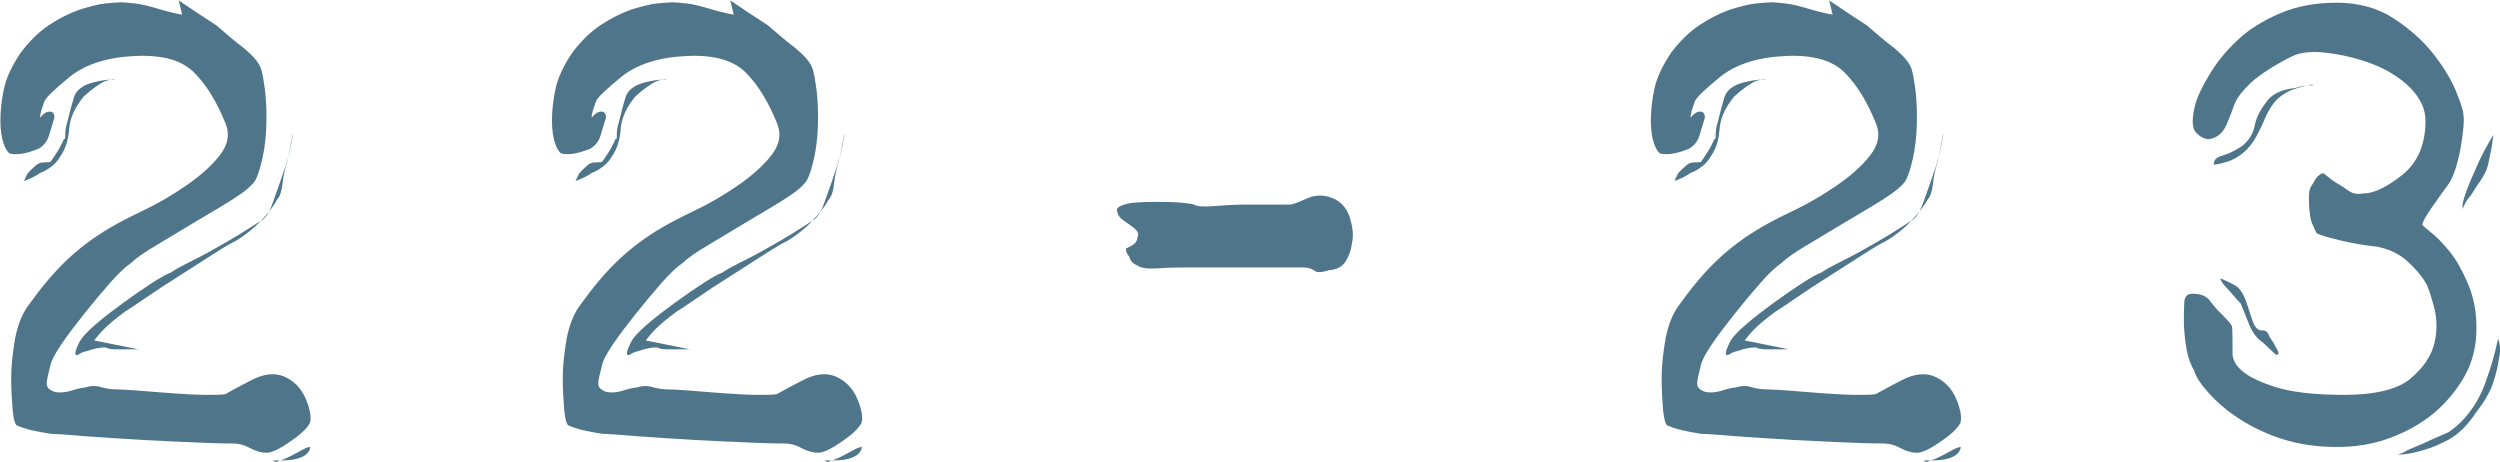
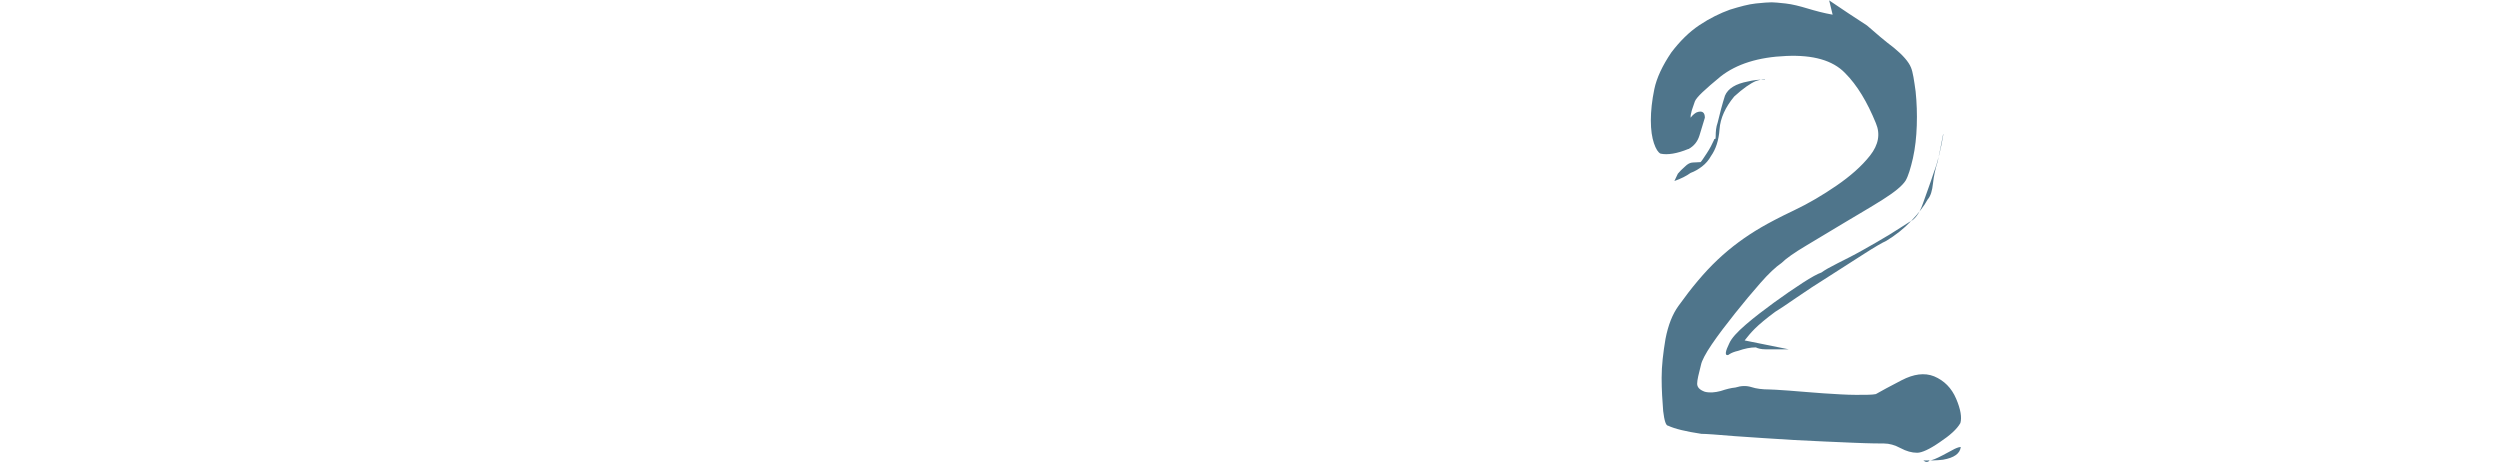
<svg xmlns="http://www.w3.org/2000/svg" id="_レイヤー_2" viewBox="0 0 64.77 11.96">
  <defs>
    <style>.cls-1{fill:#4f758b;stroke-width:0px;}</style>
  </defs>
  <g id="_レイヤー_1-2">
-     <path class="cls-1" d="m.98,3.86c-.29.12-.54.16-.72.12-.06-.03-.12-.12-.17-.27-.05-.15-.08-.34-.08-.59s.03-.52.09-.81c.06-.29.21-.61.44-.95.22-.29.46-.53.73-.71.27-.18.54-.31.79-.4.26-.08.48-.14.67-.16.19-.02.33-.03.41-.03.06,0,.18.01.36.03.18.02.37.07.57.13s.42.12.65.16l-.09-.37c.34.23.67.45.98.65.23.2.46.4.7.58.23.19.38.36.44.51.05.12.08.33.12.62.03.29.04.58.03.88s-.04.58-.1.85c-.06.26-.12.46-.19.58-.09.14-.29.3-.59.49-.3.19-.63.38-.98.59-.35.21-.68.41-1,.6-.32.19-.53.34-.64.45-.16.11-.34.28-.55.52-.21.24-.43.5-.66.79-.23.29-.43.55-.6.8-.17.25-.26.43-.28.53-.06.23-.1.4-.1.49,0,.09.06.16.2.21.12.03.26.02.41-.02.15-.05.27-.08.38-.09.16-.05.29-.05.42-.01.12.04.28.06.46.06.06,0,.23.01.51.03.28.02.58.05.89.07.32.02.6.04.85.04s.42,0,.51-.02c.14-.08.36-.2.67-.36.31-.16.59-.2.84-.1.26.11.45.3.57.58s.15.49.11.63c-.09.16-.27.32-.54.5-.26.18-.46.27-.58.27-.14,0-.28-.04-.43-.12s-.29-.12-.43-.12c-.08,0-.35,0-.81-.02-.46-.02-.97-.04-1.52-.07-.55-.03-1.06-.07-1.53-.1-.47-.04-.76-.06-.87-.06-.4-.06-.69-.13-.86-.21-.06,0-.1-.13-.13-.38-.02-.26-.04-.54-.04-.86s.04-.65.1-1.01c.07-.36.18-.64.34-.86.33-.46.66-.86,1.01-1.19.35-.33.72-.6,1.13-.84.19-.11.47-.26.85-.44s.75-.4,1.1-.64.65-.5.87-.78c.22-.28.27-.56.15-.84-.22-.54-.48-.98-.8-1.3-.32-.33-.83-.47-1.52-.44-.73.03-1.29.21-1.7.53-.4.33-.63.54-.67.65-.06.17-.09.26-.09.28-.02.06-.02.11-.02.14.06-.08.12-.12.16-.14.14-.05.21,0,.21.14-.05.15-.09.31-.14.46-.05.16-.14.27-.28.35Zm1.98-1.81c-.06,0-.14.02-.23.05-.14.06-.33.19-.56.4-.23.28-.36.56-.38.85-.02.29-.1.52-.22.69-.06.11-.14.2-.23.27s-.19.13-.3.17c-.11.08-.25.15-.42.21l.09-.19c.05-.06.11-.12.19-.19.06-.06.13-.1.2-.1.07,0,.14-.01.2-.01.03-.03.08-.11.16-.23.08-.12.14-.24.19-.35,0-.02,0-.02.02-.02s.02-.02.02-.07l.05-.02-.05.02c0-.12.01-.24.05-.35.06-.25.12-.48.19-.7.08-.19.28-.31.6-.37.12-.03.27-.05.44-.05Zm4.62,1.44c-.05.25-.09.48-.14.7-.06.19-.1.37-.12.56-.02.19-.06.33-.14.42-.09.17-.24.36-.43.56-.19.2-.41.37-.64.51-.11.05-.3.16-.58.34-.28.18-.58.37-.89.57-.32.2-.61.39-.87.57-.26.18-.44.3-.54.36-.23.17-.41.32-.53.44-.11.11-.19.21-.26.3l1.14.23h-.6c-.11,0-.19-.02-.25-.05-.14,0-.29.03-.46.09-.09.02-.17.05-.23.09-.02.02-.03.02-.05.02-.06,0-.05-.1.05-.3.06-.14.21-.3.43-.49s.47-.38.73-.57c.26-.19.51-.36.74-.51.23-.15.4-.24.49-.27.08-.06.22-.14.42-.24.2-.1.42-.21.65-.34s.46-.26.69-.4c.22-.14.4-.25.52-.33.14-.06.26-.22.35-.48.09-.26.19-.52.28-.8.11-.29.19-.63.25-1Zm.46,8.09c-.02.17-.17.28-.46.33-.15.02-.33.02-.51.02.06.05.12.05.16,0,.06,0,.18-.05.35-.14l.3-.16s.1-.05.16-.05Z" />
-     <path class="cls-1" d="m15.27,3.86c-.29.12-.54.16-.72.12-.06-.03-.12-.12-.17-.27-.05-.15-.08-.34-.08-.59s.03-.52.09-.81c.06-.29.21-.61.44-.95.22-.29.46-.53.73-.71.27-.18.54-.31.79-.4.26-.08.48-.14.67-.16.19-.02.33-.03.41-.03.06,0,.18.01.36.03.18.02.37.07.57.13s.42.12.65.16l-.09-.37c.34.23.67.45.98.65.23.2.46.4.7.58.23.19.38.36.44.51.05.12.08.33.12.62.03.29.04.58.03.88s-.04.58-.1.85c-.06.26-.12.46-.19.58-.09.14-.29.3-.59.49-.3.19-.63.38-.98.59-.35.21-.68.41-1,.6-.32.19-.53.34-.64.45-.16.11-.34.28-.55.52-.21.24-.43.5-.66.79-.23.29-.43.55-.6.8-.17.25-.26.43-.28.53-.06.23-.1.4-.1.49,0,.09.06.16.2.21.12.03.26.02.41-.02.15-.05.27-.08.38-.09.16-.05.29-.05.42-.01.12.04.28.06.46.06.06,0,.23.01.51.03.28.02.58.05.89.07.32.02.6.04.85.04s.42,0,.51-.02c.14-.08.36-.2.67-.36.31-.16.59-.2.84-.1.26.11.45.3.57.58s.15.49.11.63c-.09.16-.27.32-.54.5-.26.18-.46.27-.58.27-.14,0-.28-.04-.43-.12s-.29-.12-.43-.12c-.08,0-.35,0-.81-.02-.46-.02-.97-.04-1.52-.07-.55-.03-1.06-.07-1.53-.1-.47-.04-.76-.06-.87-.06-.4-.06-.69-.13-.86-.21-.06,0-.1-.13-.13-.38-.02-.26-.04-.54-.04-.86s.04-.65.1-1.01c.07-.36.18-.64.34-.86.33-.46.66-.86,1.01-1.19.35-.33.72-.6,1.13-.84.19-.11.47-.26.85-.44s.75-.4,1.1-.64.65-.5.87-.78c.22-.28.27-.56.15-.84-.22-.54-.48-.98-.8-1.3-.32-.33-.83-.47-1.52-.44-.73.03-1.29.21-1.7.53-.4.33-.63.54-.67.65-.06.17-.09.26-.09.28-.02.06-.02.11-.02.14.06-.08.12-.12.16-.14.14-.05.21,0,.21.14-.05.15-.09.31-.14.46-.05.16-.14.27-.28.35Zm1.98-1.81c-.06,0-.14.02-.23.05-.14.06-.33.19-.56.4-.23.28-.36.56-.38.85-.02.29-.1.52-.22.69-.06.11-.14.2-.23.27s-.19.13-.3.17c-.11.08-.25.15-.42.21l.09-.19c.05-.06.11-.12.19-.19.06-.06.13-.1.2-.1.07,0,.14-.01.2-.01.03-.03.08-.11.16-.23.08-.12.14-.24.19-.35,0-.02,0-.02.02-.02s.02-.02.02-.07l.05-.02-.05.02c0-.12.01-.24.05-.35.06-.25.12-.48.19-.7.08-.19.28-.31.6-.37.12-.03.27-.05.44-.05Zm4.62,1.44c-.05.25-.09.48-.14.7-.06.19-.1.37-.12.56-.02.19-.06.33-.14.42-.09.17-.24.36-.43.56-.19.2-.41.37-.64.51-.11.05-.3.16-.58.34-.28.18-.58.37-.89.57-.32.2-.61.39-.87.57-.26.18-.44.3-.54.36-.23.17-.41.32-.53.44-.11.11-.19.21-.26.3l1.14.23h-.6c-.11,0-.19-.02-.25-.05-.14,0-.29.03-.46.09-.09.02-.17.05-.23.09-.02.02-.03.02-.05.02-.06,0-.05-.1.05-.3.06-.14.21-.3.43-.49s.47-.38.73-.57c.26-.19.51-.36.74-.51.23-.15.4-.24.49-.27.08-.06.22-.14.42-.24.2-.1.42-.21.65-.34s.46-.26.69-.4c.22-.14.4-.25.52-.33.14-.06.26-.22.35-.48.09-.26.19-.52.28-.8.11-.29.19-.63.25-1Zm.46,8.09c-.02.17-.17.28-.46.33-.15.02-.33.02-.51.02.06.05.12.05.16,0,.06,0,.18-.05.35-.14l.3-.16s.1-.05.16-.05Z" />
-     <path class="cls-1" d="m30.93,5.3c.08.05.25.06.51.04.26-.02.55-.04.86-.04h1.12c.06,0,.2-.05.42-.15.22-.1.43-.11.65-.03.23.08.39.25.48.51.08.26.1.48.06.65-.02.17-.07.33-.16.48-.09.15-.24.23-.44.24-.19.06-.31.07-.38.01-.07-.05-.16-.08-.27-.08h-3.07c-.19,0-.42,0-.69.02-.27.02-.45,0-.55-.07-.12-.05-.19-.12-.21-.23-.06-.06-.09-.13-.09-.21l.14-.07c.11-.06.16-.14.16-.23.05-.08,0-.17-.14-.27-.14-.1-.24-.17-.3-.22-.05-.06-.08-.12-.09-.19-.02-.06.05-.12.19-.16.12-.05.41-.07.85-.07s.76.02.96.07Z" />
    <path class="cls-1" d="m43.74,3.86c-.29.12-.54.16-.72.12-.06-.03-.12-.12-.17-.27-.05-.15-.08-.34-.08-.59s.03-.52.09-.81c.06-.29.21-.61.44-.95.22-.29.46-.53.73-.71.27-.18.54-.31.79-.4.26-.08.48-.14.67-.16.19-.02.33-.03.41-.03.06,0,.18.01.36.03.18.02.37.07.57.13s.42.12.65.16l-.09-.37c.34.23.67.45.98.65.23.2.46.4.7.58.23.19.38.36.44.51.05.12.08.33.12.62.03.29.04.58.03.88s-.04.58-.1.85c-.06.26-.12.46-.19.58-.09.14-.29.3-.59.49-.3.19-.63.38-.98.59-.35.21-.68.41-1,.6-.32.19-.53.34-.64.45-.16.11-.34.28-.55.52-.21.24-.43.5-.66.79-.23.29-.43.55-.6.8-.17.25-.26.43-.28.53-.06.23-.1.4-.1.49,0,.09.06.16.2.21.12.03.26.02.41-.02.15-.05.27-.08.38-.09.16-.05.29-.05.42-.01.12.04.28.06.46.06.06,0,.23.01.51.03.28.02.58.05.89.07.32.02.6.04.85.04s.42,0,.51-.02c.14-.08.36-.2.67-.36.31-.16.59-.2.84-.1.26.11.45.3.57.58s.15.49.11.63c-.09.16-.27.32-.54.5-.26.18-.46.27-.58.27-.14,0-.28-.04-.43-.12s-.29-.12-.43-.12c-.08,0-.35,0-.81-.02-.46-.02-.97-.04-1.52-.07-.55-.03-1.06-.07-1.53-.1-.47-.04-.76-.06-.87-.06-.4-.06-.69-.13-.86-.21-.06,0-.1-.13-.13-.38-.02-.26-.04-.54-.04-.86s.04-.65.1-1.01c.07-.36.18-.64.34-.86.33-.46.66-.86,1.01-1.19.35-.33.72-.6,1.13-.84.19-.11.47-.26.85-.44s.75-.4,1.1-.64.65-.5.87-.78c.22-.28.27-.56.15-.84-.22-.54-.48-.98-.8-1.3-.32-.33-.83-.47-1.52-.44-.73.03-1.29.21-1.7.53-.4.33-.63.54-.67.65-.06.17-.09.26-.09.28-.02.06-.02.11-.02.14.06-.08.12-.12.16-.14.14-.05.21,0,.21.14-.05.15-.09.31-.14.46-.05.16-.14.27-.28.35Zm1.98-1.81c-.06,0-.14.02-.23.05-.14.06-.33.19-.56.4-.23.28-.36.56-.38.85-.02.29-.1.52-.22.69-.06.11-.14.2-.23.27s-.19.13-.3.17c-.11.08-.25.15-.42.21l.09-.19c.05-.06.11-.12.19-.19.06-.06.13-.1.2-.1.07,0,.14-.01.2-.01.03-.03.08-.11.16-.23.08-.12.14-.24.19-.35,0-.02,0-.02.02-.02s.02-.02.02-.07l.05-.02-.05.02c0-.12.01-.24.05-.35.06-.25.12-.48.19-.7.08-.19.28-.31.6-.37.12-.03.27-.05.44-.05Zm4.62,1.44c-.05.25-.09.48-.14.7-.06.19-.1.37-.12.56-.02.19-.06.33-.14.42-.09.17-.24.36-.43.56-.19.2-.41.37-.64.51-.11.05-.3.16-.58.34-.28.18-.58.37-.89.57-.32.2-.61.39-.87.57-.26.18-.44.3-.54.36-.23.17-.41.32-.53.44-.11.11-.19.21-.26.3l1.14.23h-.6c-.11,0-.19-.02-.25-.05-.14,0-.29.03-.46.09-.09.02-.17.05-.23.09-.02.02-.03.02-.05.02-.06,0-.05-.1.05-.3.06-.14.21-.3.43-.49s.47-.38.73-.57c.26-.19.51-.36.74-.51.23-.15.4-.24.49-.27.08-.06.22-.14.42-.24.2-.1.42-.21.65-.34s.46-.26.69-.4c.22-.14.4-.25.52-.33.14-.06.26-.22.35-.48.09-.26.19-.52.28-.8.11-.29.19-.63.25-1Zm.46,8.09c-.02.17-.17.28-.46.33-.15.02-.33.02-.51.02.06.05.12.05.16,0,.06,0,.18-.05.35-.14l.3-.16s.1-.05.16-.05Z" />
-     <path class="cls-1" d="m57.89,2.7c-.05.14-.11.31-.2.52-.09.21-.23.34-.43.38-.12.02-.24-.04-.36-.16s-.12-.39-.01-.79c.06-.19.18-.43.36-.73.18-.3.41-.59.71-.87.29-.28.66-.51,1.1-.7.44-.19.93-.28,1.48-.28.57,0,1.07.14,1.48.41.41.27.75.57,1.01.9.26.33.46.65.59.96.13.32.2.52.2.62.03.16,0,.45-.07.87-.08.43-.18.73-.3.92-.14.19-.29.4-.45.63-.16.23-.24.38-.24.44,0,.02.07.08.22.2.15.12.31.28.48.49.17.21.33.49.48.84.15.35.22.73.22,1.15,0,.46-.1.88-.31,1.25-.21.37-.48.69-.8.96-.33.27-.71.48-1.14.64-.43.16-.89.23-1.37.23-.51,0-.98-.07-1.39-.2-.42-.13-.79-.31-1.12-.52s-.59-.44-.8-.67-.34-.43-.38-.58c-.09-.15-.16-.34-.2-.56-.04-.22-.06-.44-.07-.66,0-.22,0-.41.01-.56.01-.15.08-.22.21-.22.22,0,.37.06.46.19.09.12.2.25.33.37.15.15.24.26.24.31,0,.05.01.15.01.29v.38c0,.16.08.32.25.46.17.15.46.29.87.42.41.13,1,.2,1.78.2s1.38-.14,1.71-.42.54-.58.62-.92c.08-.33.07-.66-.02-.98-.09-.32-.16-.52-.21-.59-.11-.19-.27-.37-.48-.56s-.47-.31-.78-.37c-.29-.03-.61-.08-.94-.16-.33-.08-.54-.14-.62-.19-.02-.03-.05-.09-.09-.19-.05-.09-.08-.21-.09-.35-.02-.14-.02-.27-.02-.4s.02-.21.05-.26c.11-.19.17-.28.19-.28.05-.05.09-.07.14-.07.11.09.22.18.35.26.11.06.21.13.31.2s.23.09.38.06c.26,0,.6-.16,1-.48.4-.32.6-.79.6-1.41,0-.29-.13-.57-.39-.84-.26-.26-.59-.47-.98-.62-.39-.15-.78-.24-1.17-.29-.39-.05-.7-.02-.92.09-.46.23-.81.46-1.05.67-.23.22-.37.4-.42.53Zm2.02-.51c-.28.05-.49.11-.64.19-.15.08-.27.17-.36.29s-.17.25-.23.4c-.06.15-.14.31-.23.48-.19.33-.43.53-.72.63-.29.09-.42.11-.37.05,0-.09.07-.16.22-.2.15-.04.31-.12.5-.24.19-.15.29-.33.33-.51.03-.19.12-.39.28-.6.14-.23.4-.36.77-.4.16-.05.31-.07.46-.07Zm-1.02,6.67l.14.26c0,.09-.04.1-.12.02s-.18-.17-.3-.28c-.14-.09-.26-.25-.35-.48s-.16-.4-.21-.52c-.06-.06-.12-.12-.17-.19-.05-.06-.11-.12-.17-.19-.09-.09-.16-.18-.19-.26.03,0,.08.02.14.05.11.05.21.1.3.16.11.09.2.26.27.49s.13.4.17.49c.06.11.13.16.22.15.08,0,.14.04.17.15l.09.14Zm5.83-.09c.06.17.07.35.02.53-.02.17-.07.38-.15.63-.09.25-.24.5-.45.77-.22.33-.45.55-.7.69-.25.13-.46.22-.65.27-.26.08-.49.12-.67.12.06-.02.15-.05.26-.12.11-.05.24-.1.4-.17.15-.07.37-.17.65-.29.23-.15.43-.35.6-.59.17-.24.3-.5.39-.78.11-.29.21-.64.3-1.05Zm-.91-3.35c-.03-.08,0-.22.08-.44.08-.22.17-.43.27-.65.11-.26.26-.54.44-.84-.02.12-.03.24-.05.35-.03.12-.05.24-.07.34-.02.1-.05.2-.09.29-.06.11-.12.21-.19.3-.06.09-.12.19-.19.3-.09.09-.16.21-.21.35Z" />
  </g>
</svg>